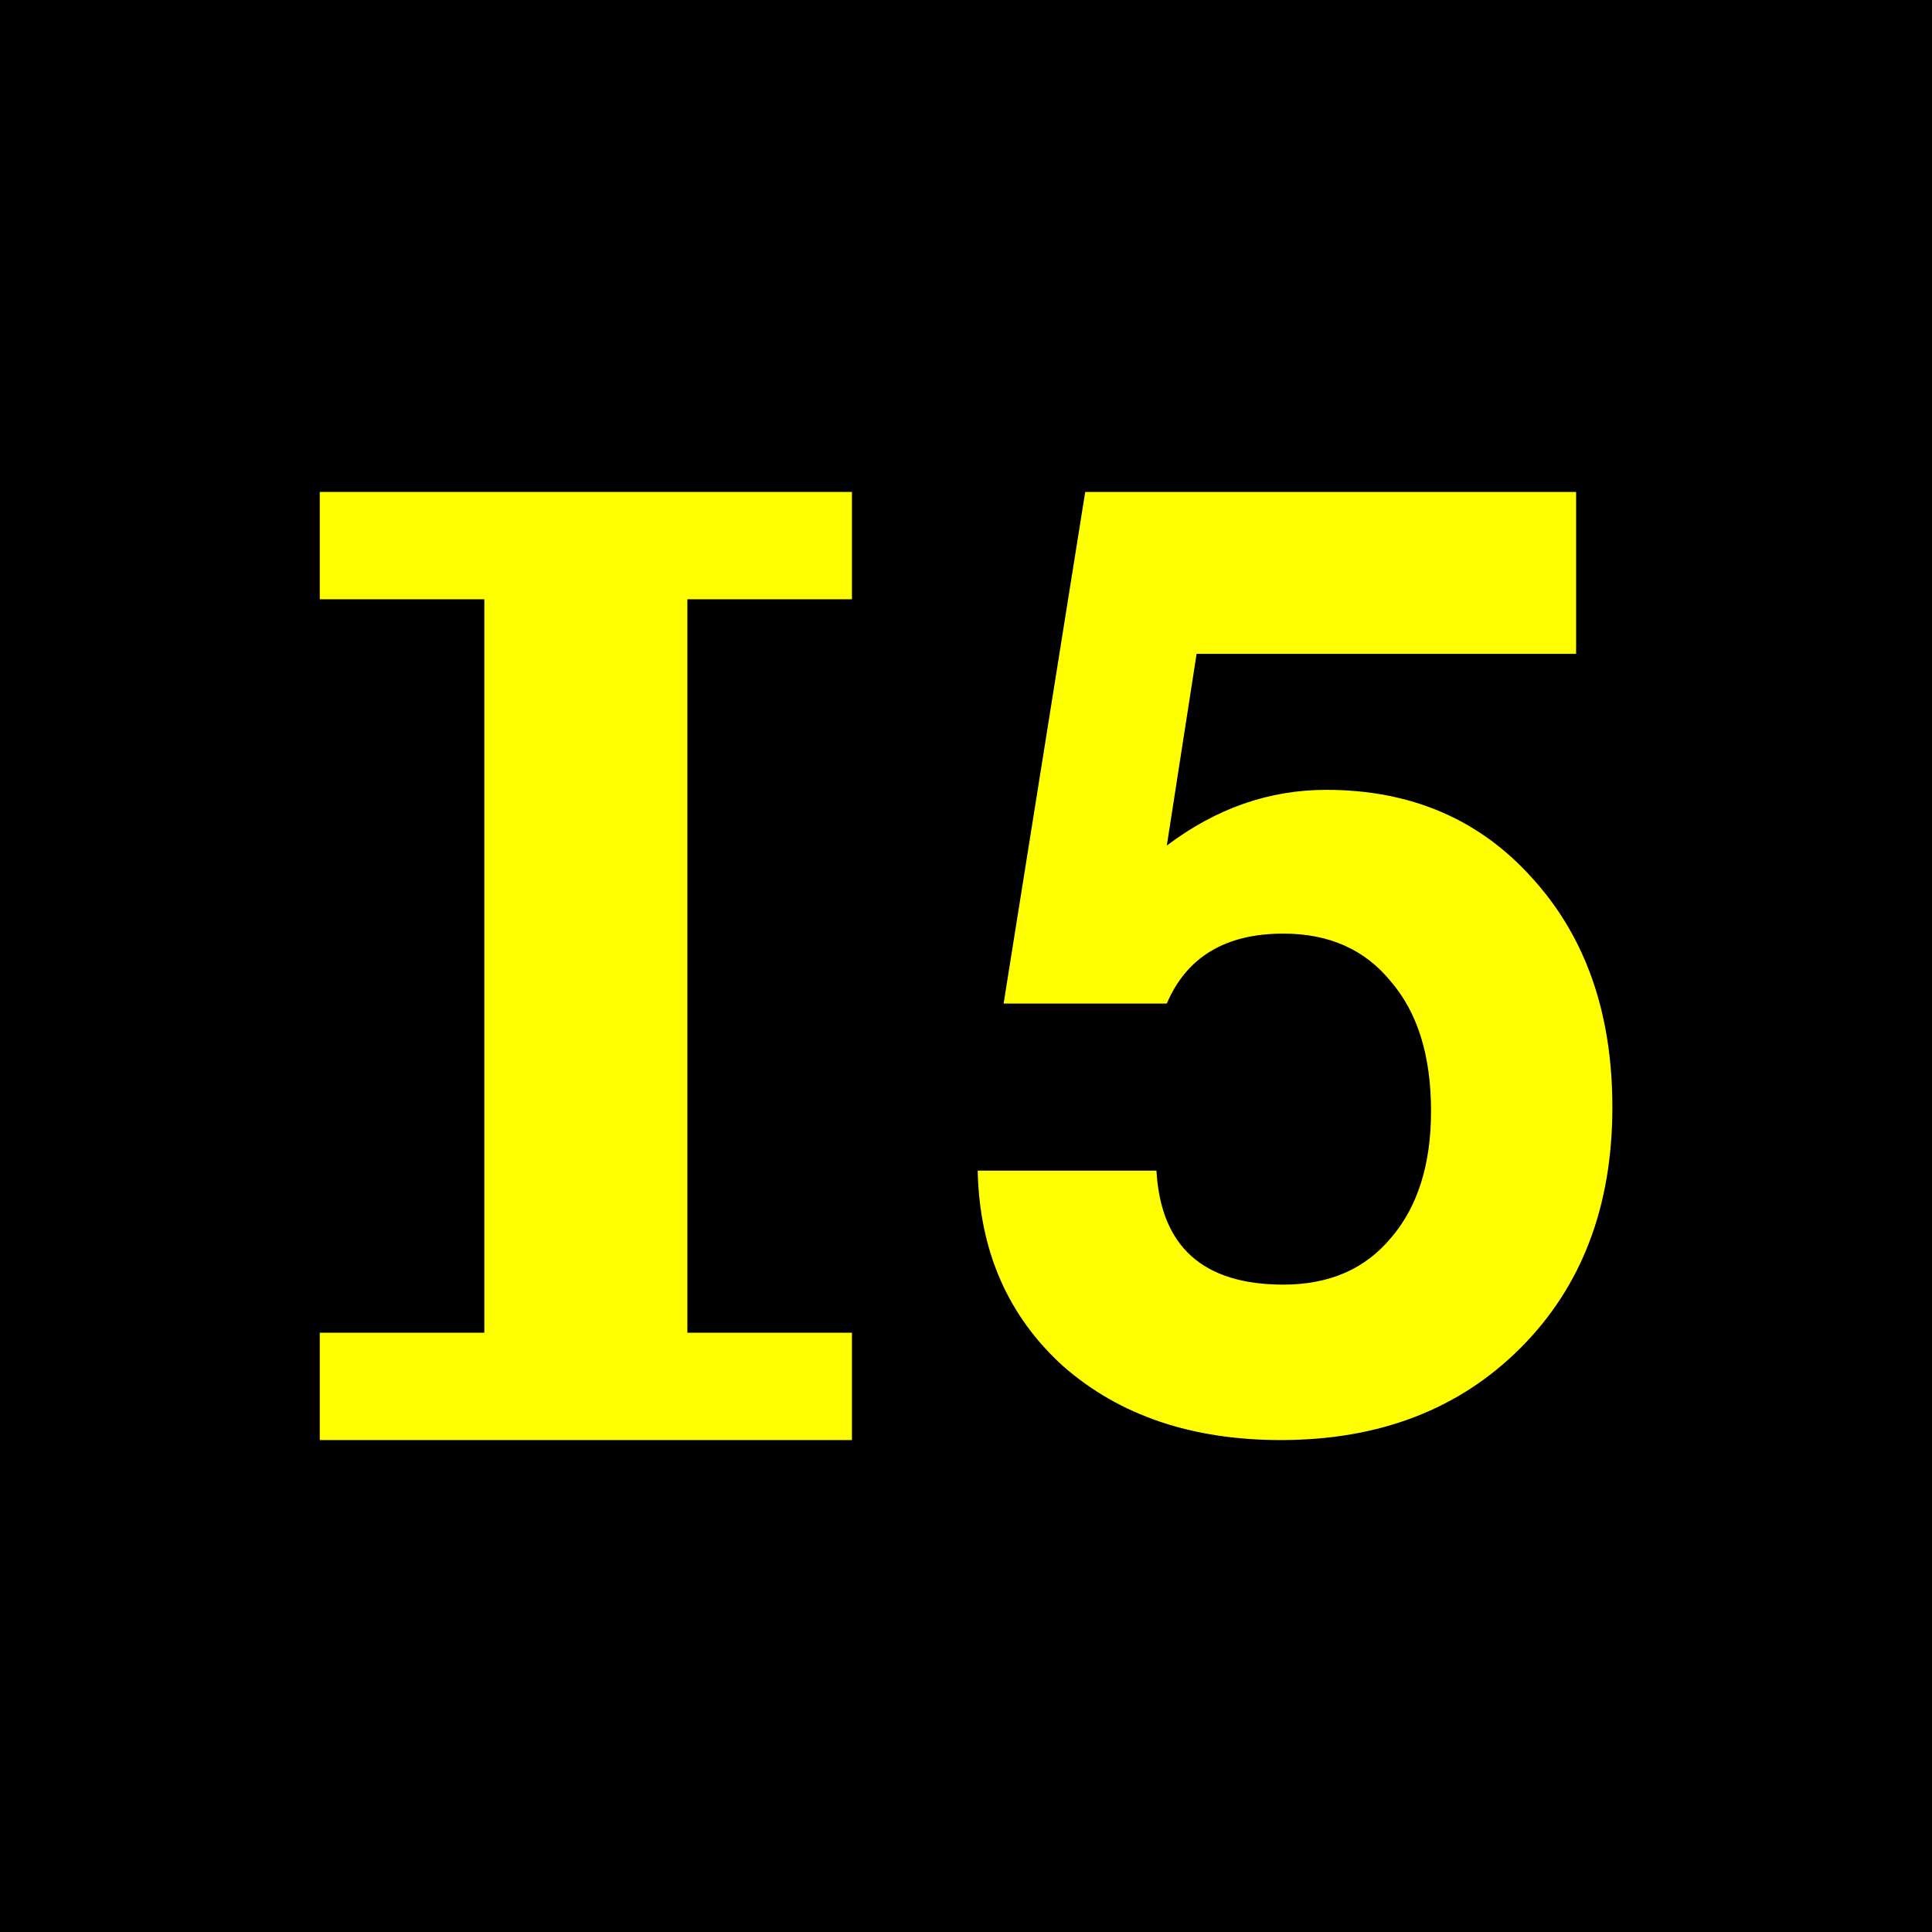
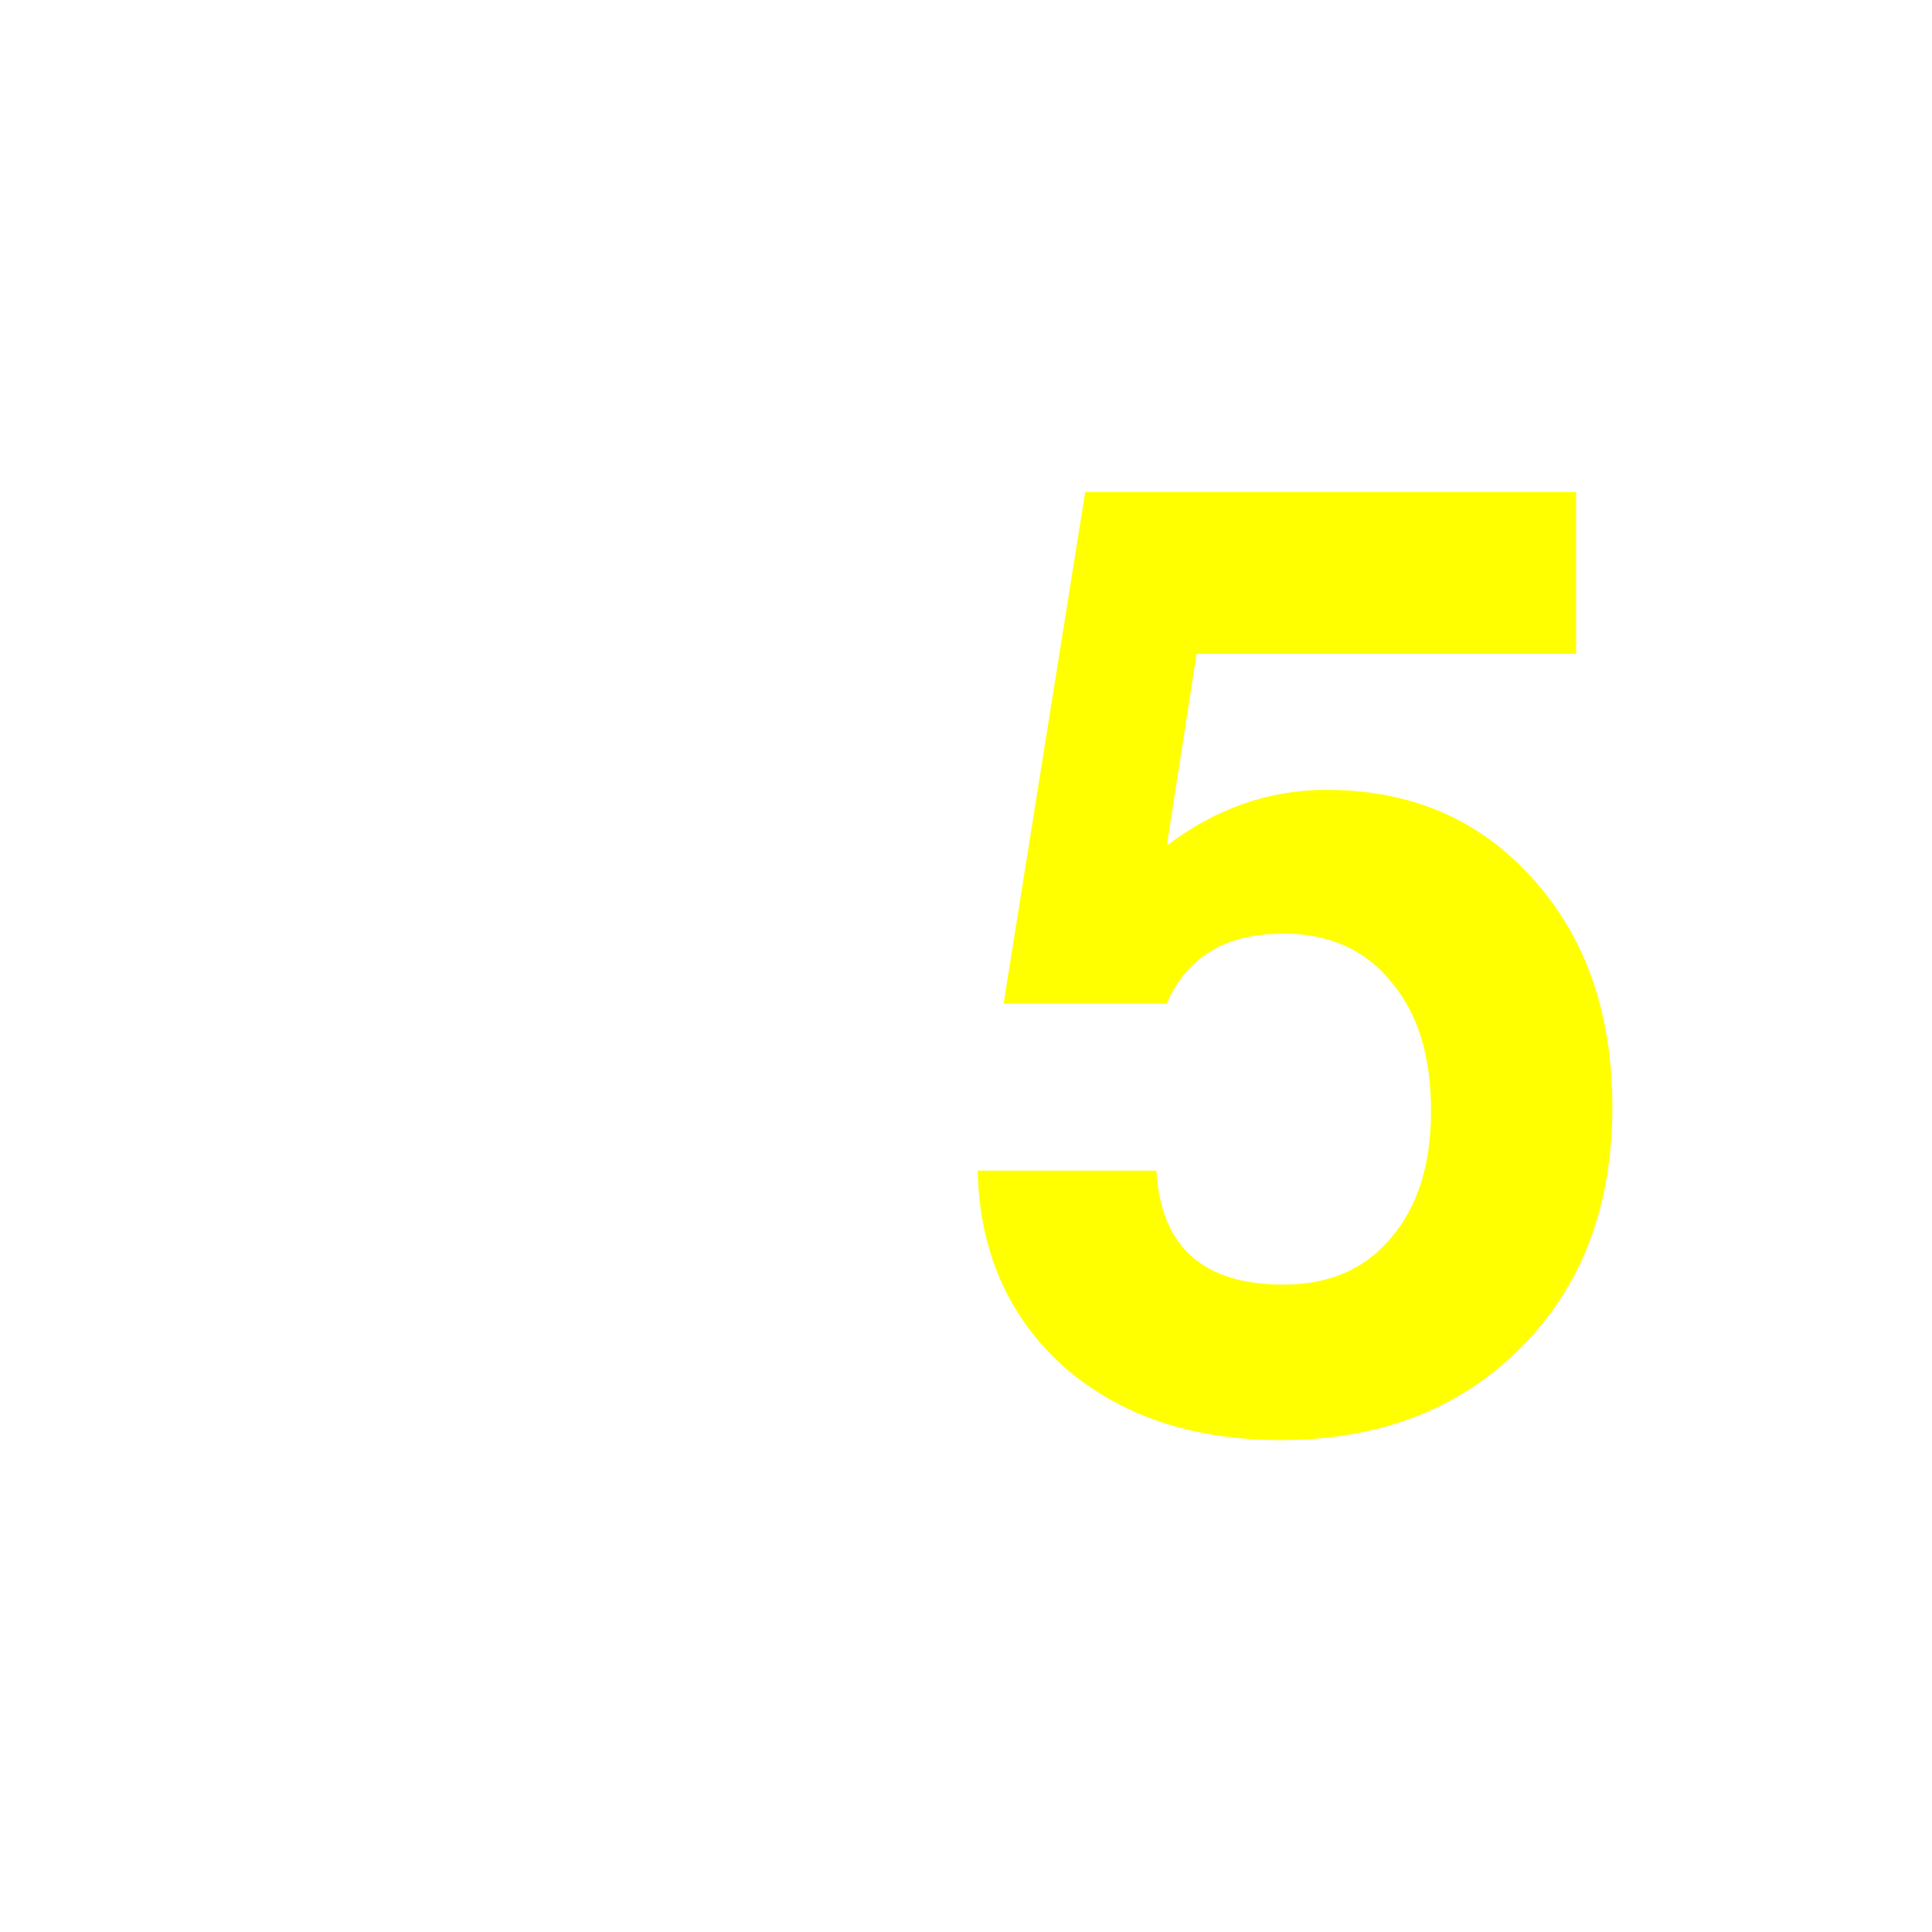
<svg xmlns="http://www.w3.org/2000/svg" height="432" width="432">
-   <rect fill="black" height="432" width="432" />
  <g fill="yellow">
-     <polygon points="71.5,110 190.5,110 190.5,134 153.7,134 153.7,298 190.5,298 190.5,322 71.5,322 71.5,298 108.3,298 108.3,134 71.5,134" />
    <path d="m 352.421,110 0,36.202 -84.858,0 -6.661,42.863 c 11.005,-8.302 22.88,-12.453 35.623,-12.454 18.922,1.4e-4 34.271,6.565 46.049,19.694 11.971,13.129 17.956,30.217 17.956,51.262 -1.5e-4,22.204 -6.854,40.16 -20.563,53.869 C 326.258,315.146 308.399,322 286.388,322 266.501,322 250.282,316.497 237.732,305.492 225.375,294.293 219.004,279.716 218.617,261.76 l 39.967,0 c 0.965,16.991 10.426,25.486 28.383,25.486 10.233,3e-5 18.246,-3.475 24.038,-10.426 5.985,-6.951 8.978,-16.412 8.978,-28.383 -1.1e-4,-12.357 -2.993,-22.011 -8.978,-28.962 -5.792,-7.144 -13.805,-10.716 -24.038,-10.716 -12.936,1.1e-4 -21.625,5.213 -26.066,15.639 l -36.492,0 L 242.656,110 l 109.765,0" />
  </g>
</svg>